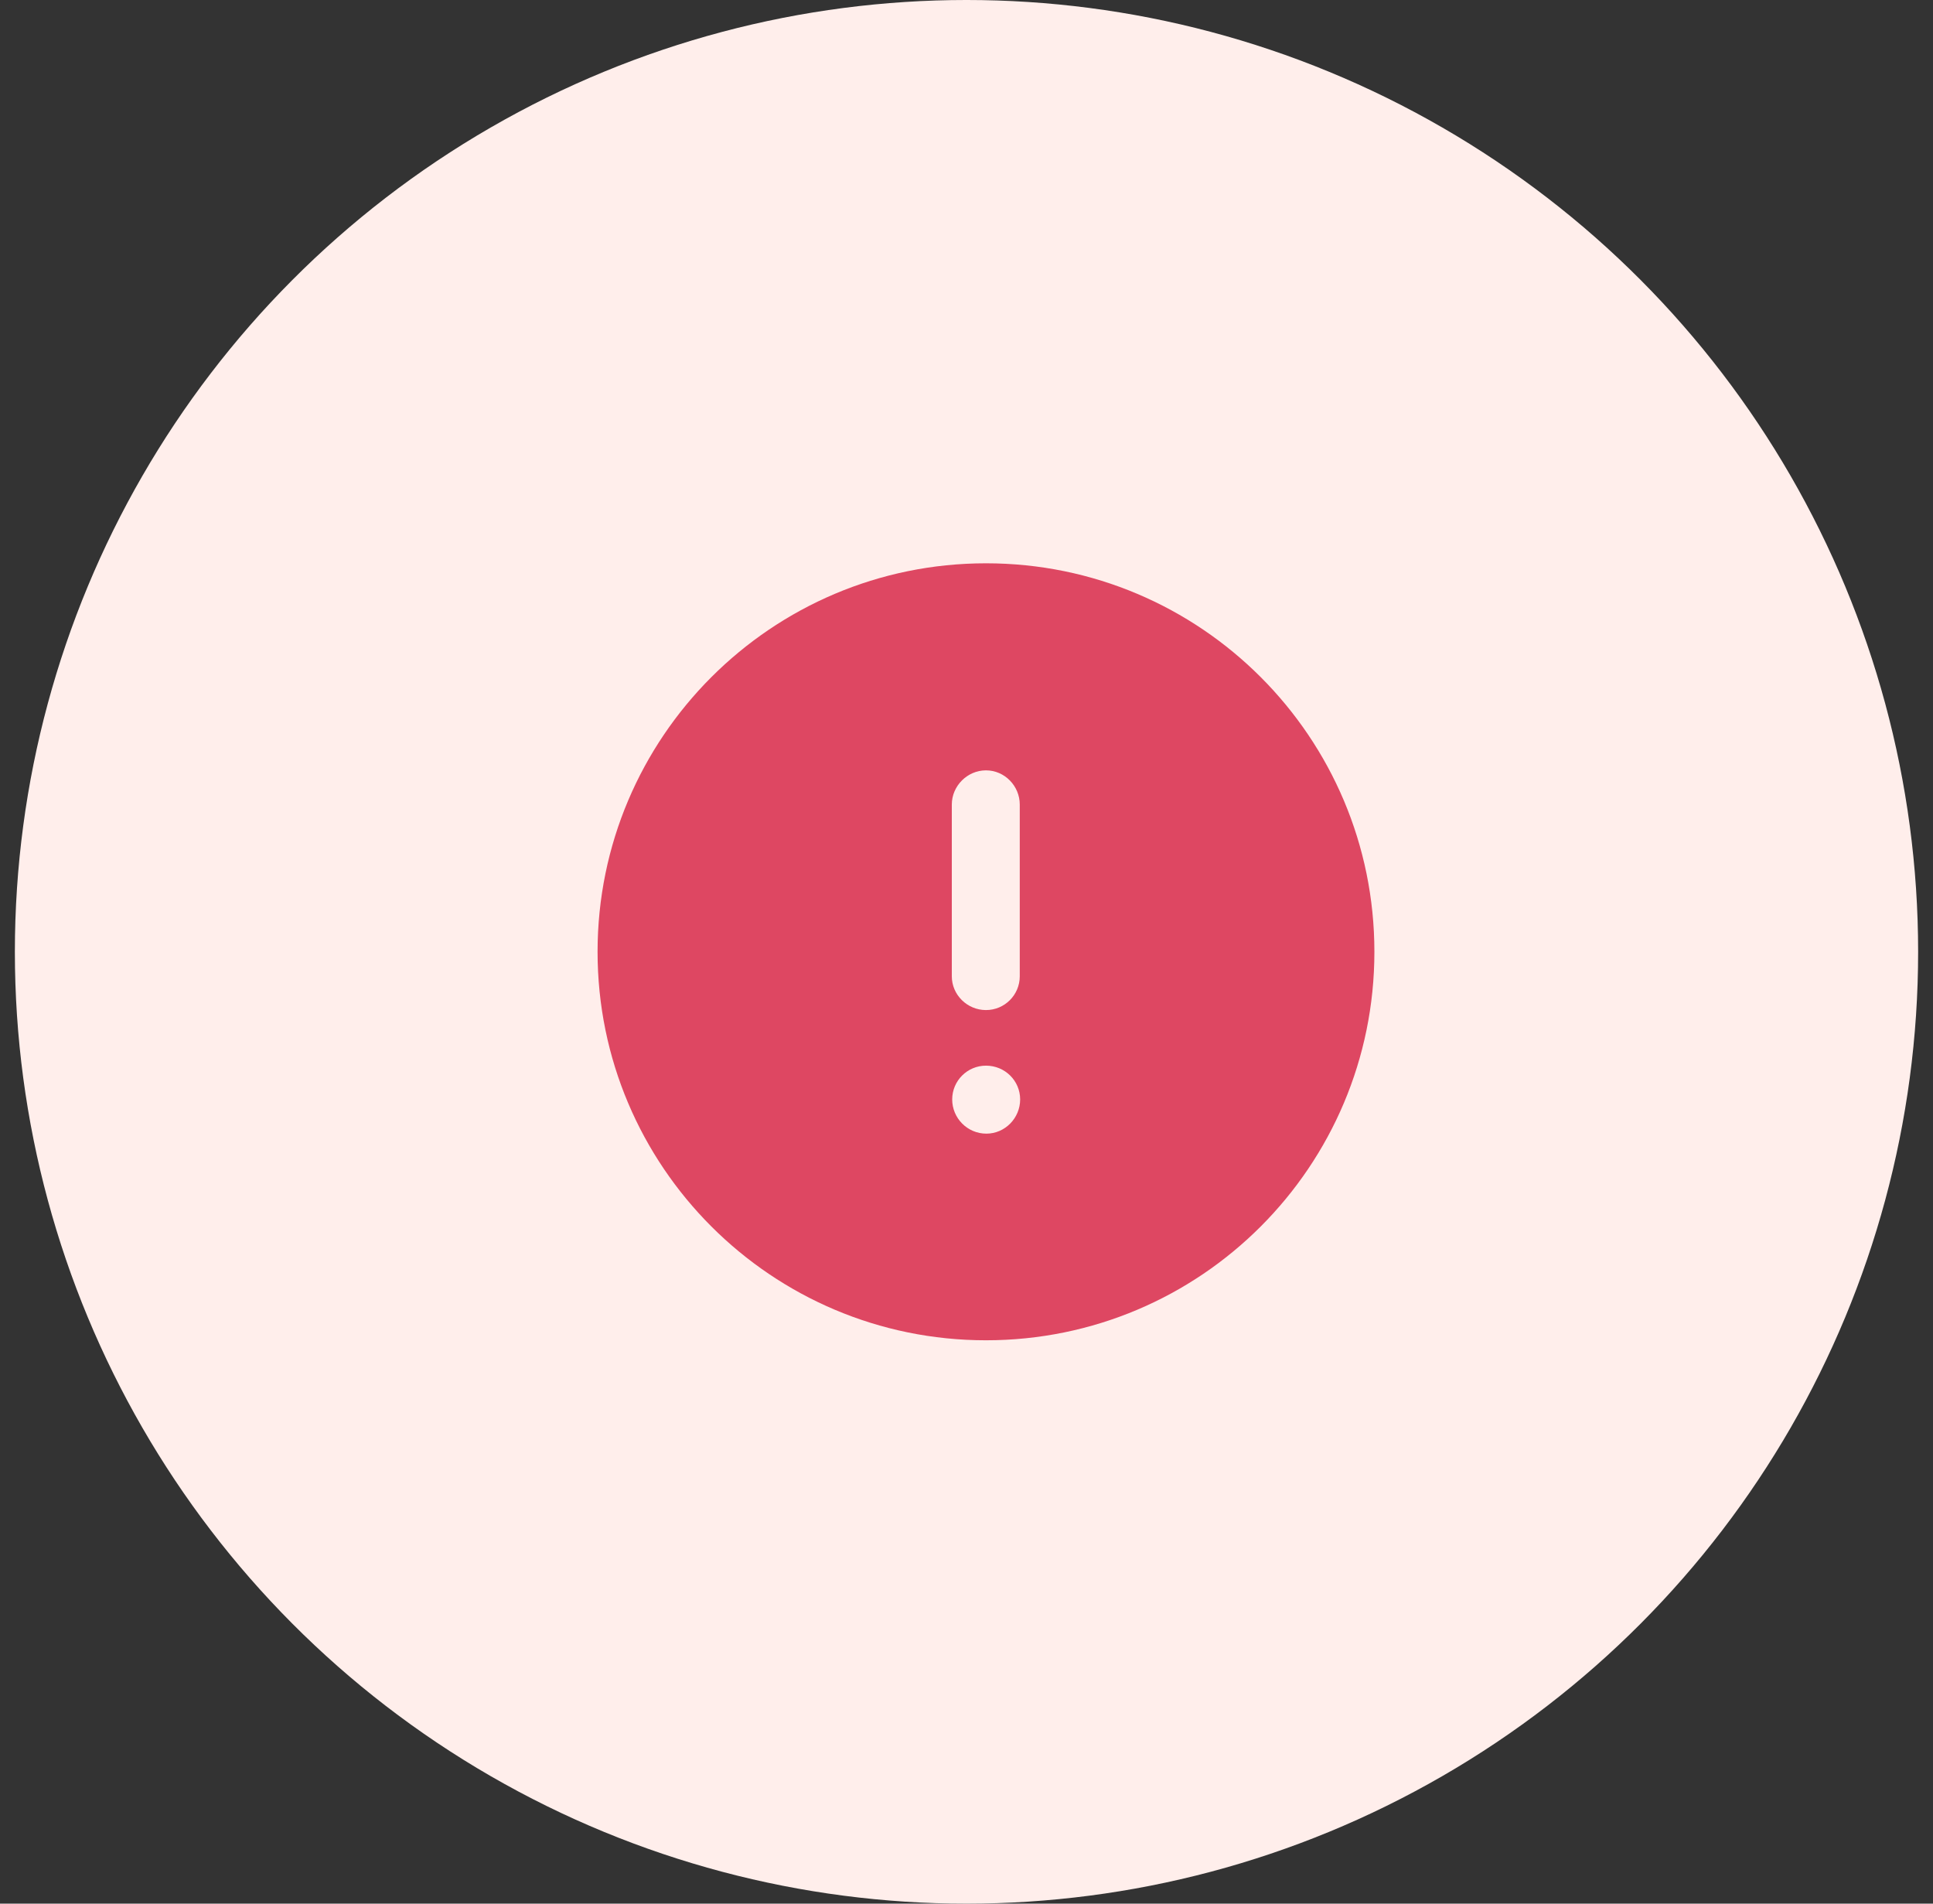
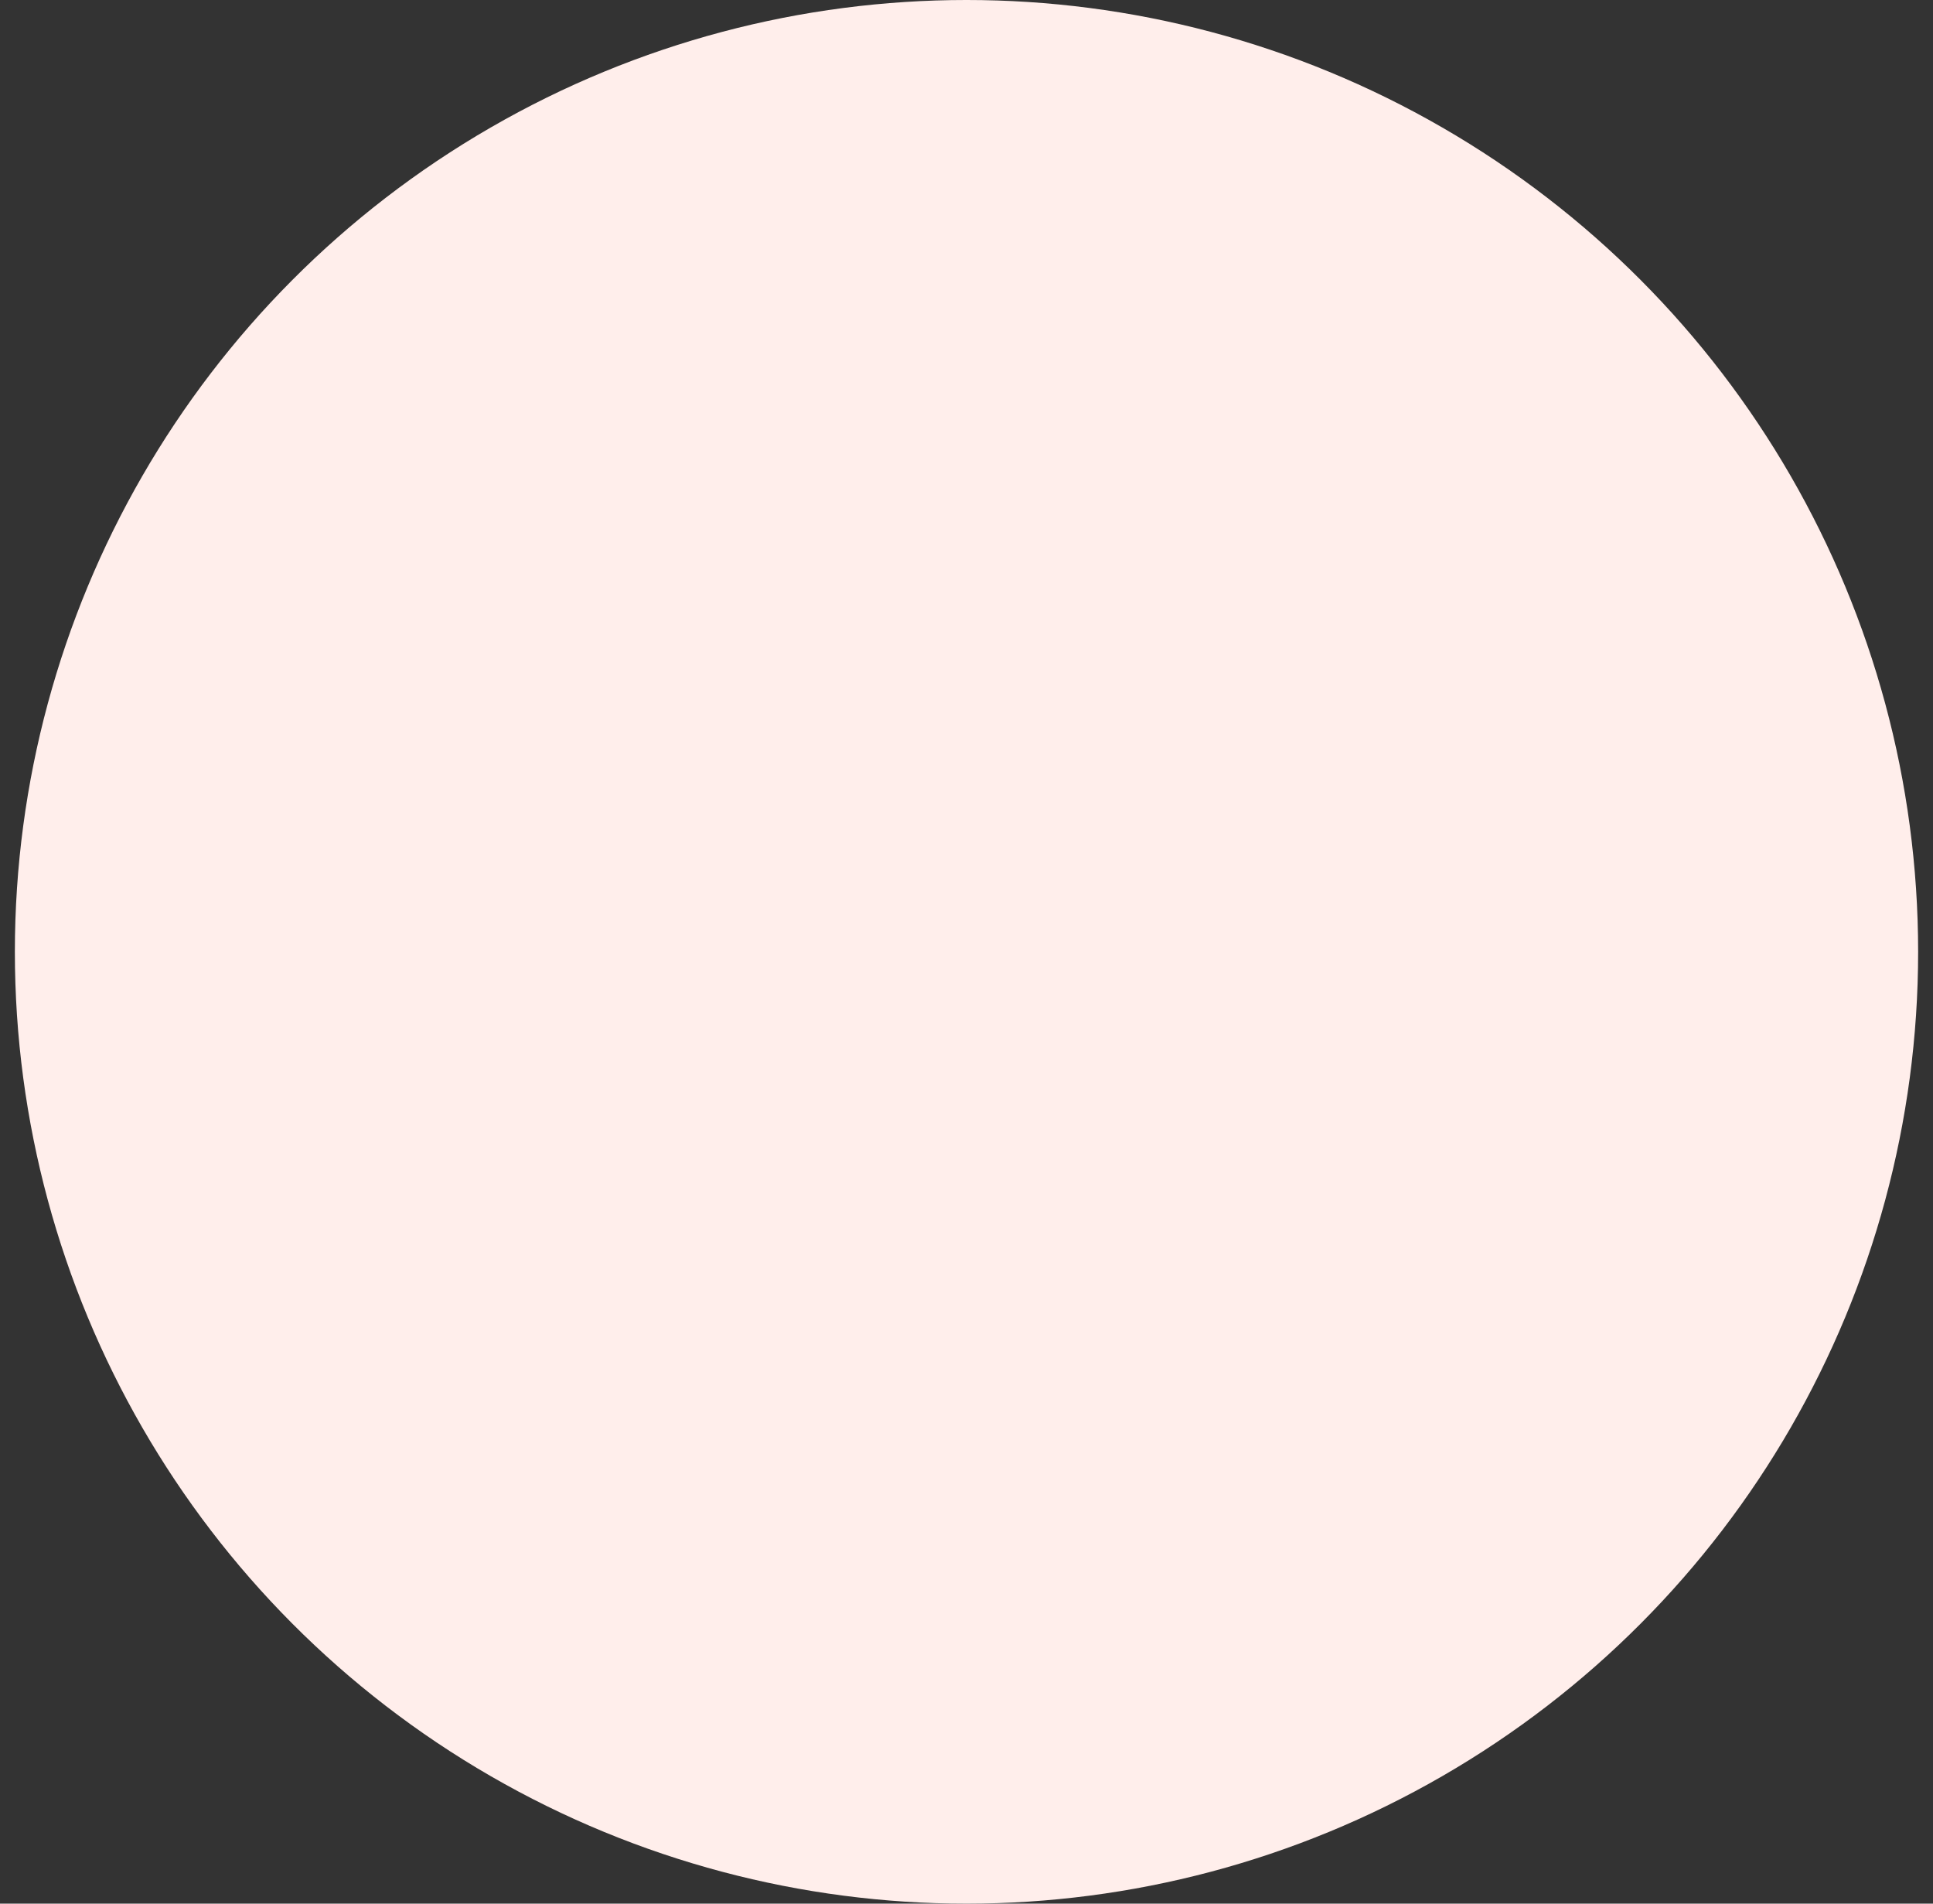
<svg xmlns="http://www.w3.org/2000/svg" width="65" height="64" viewBox="0 0 65 64" fill="none">
  <rect x="0" y="0" width="65" height="64" fill="#333333" stroke="none" />
  <circle cx="32.5" cy="32" r="32" fill="#FFEEEB" />
-   <path fill-rule="evenodd" clip-rule="evenodd" d="M20.094 31.999C20.094 24.79 25.945 18.938 33.155 18.938C40.378 18.938 46.216 24.79 46.216 31.999C46.216 39.21 40.378 45.06 33.155 45.06C25.945 45.06 20.094 39.21 20.094 31.999ZM32.006 27.049C32.006 26.423 32.528 25.899 33.155 25.899C33.782 25.899 34.291 26.423 34.291 27.049V32.822C34.291 33.45 33.782 33.958 33.155 33.958C32.528 33.958 32.006 33.45 32.006 32.822V27.049ZM33.168 38.113C32.528 38.113 32.019 37.59 32.019 36.963C32.019 36.336 32.528 35.827 33.155 35.827C33.795 35.827 34.304 36.336 34.304 36.963C34.304 37.59 33.795 38.113 33.168 38.113Z" fill="#DE4762" />
</svg>